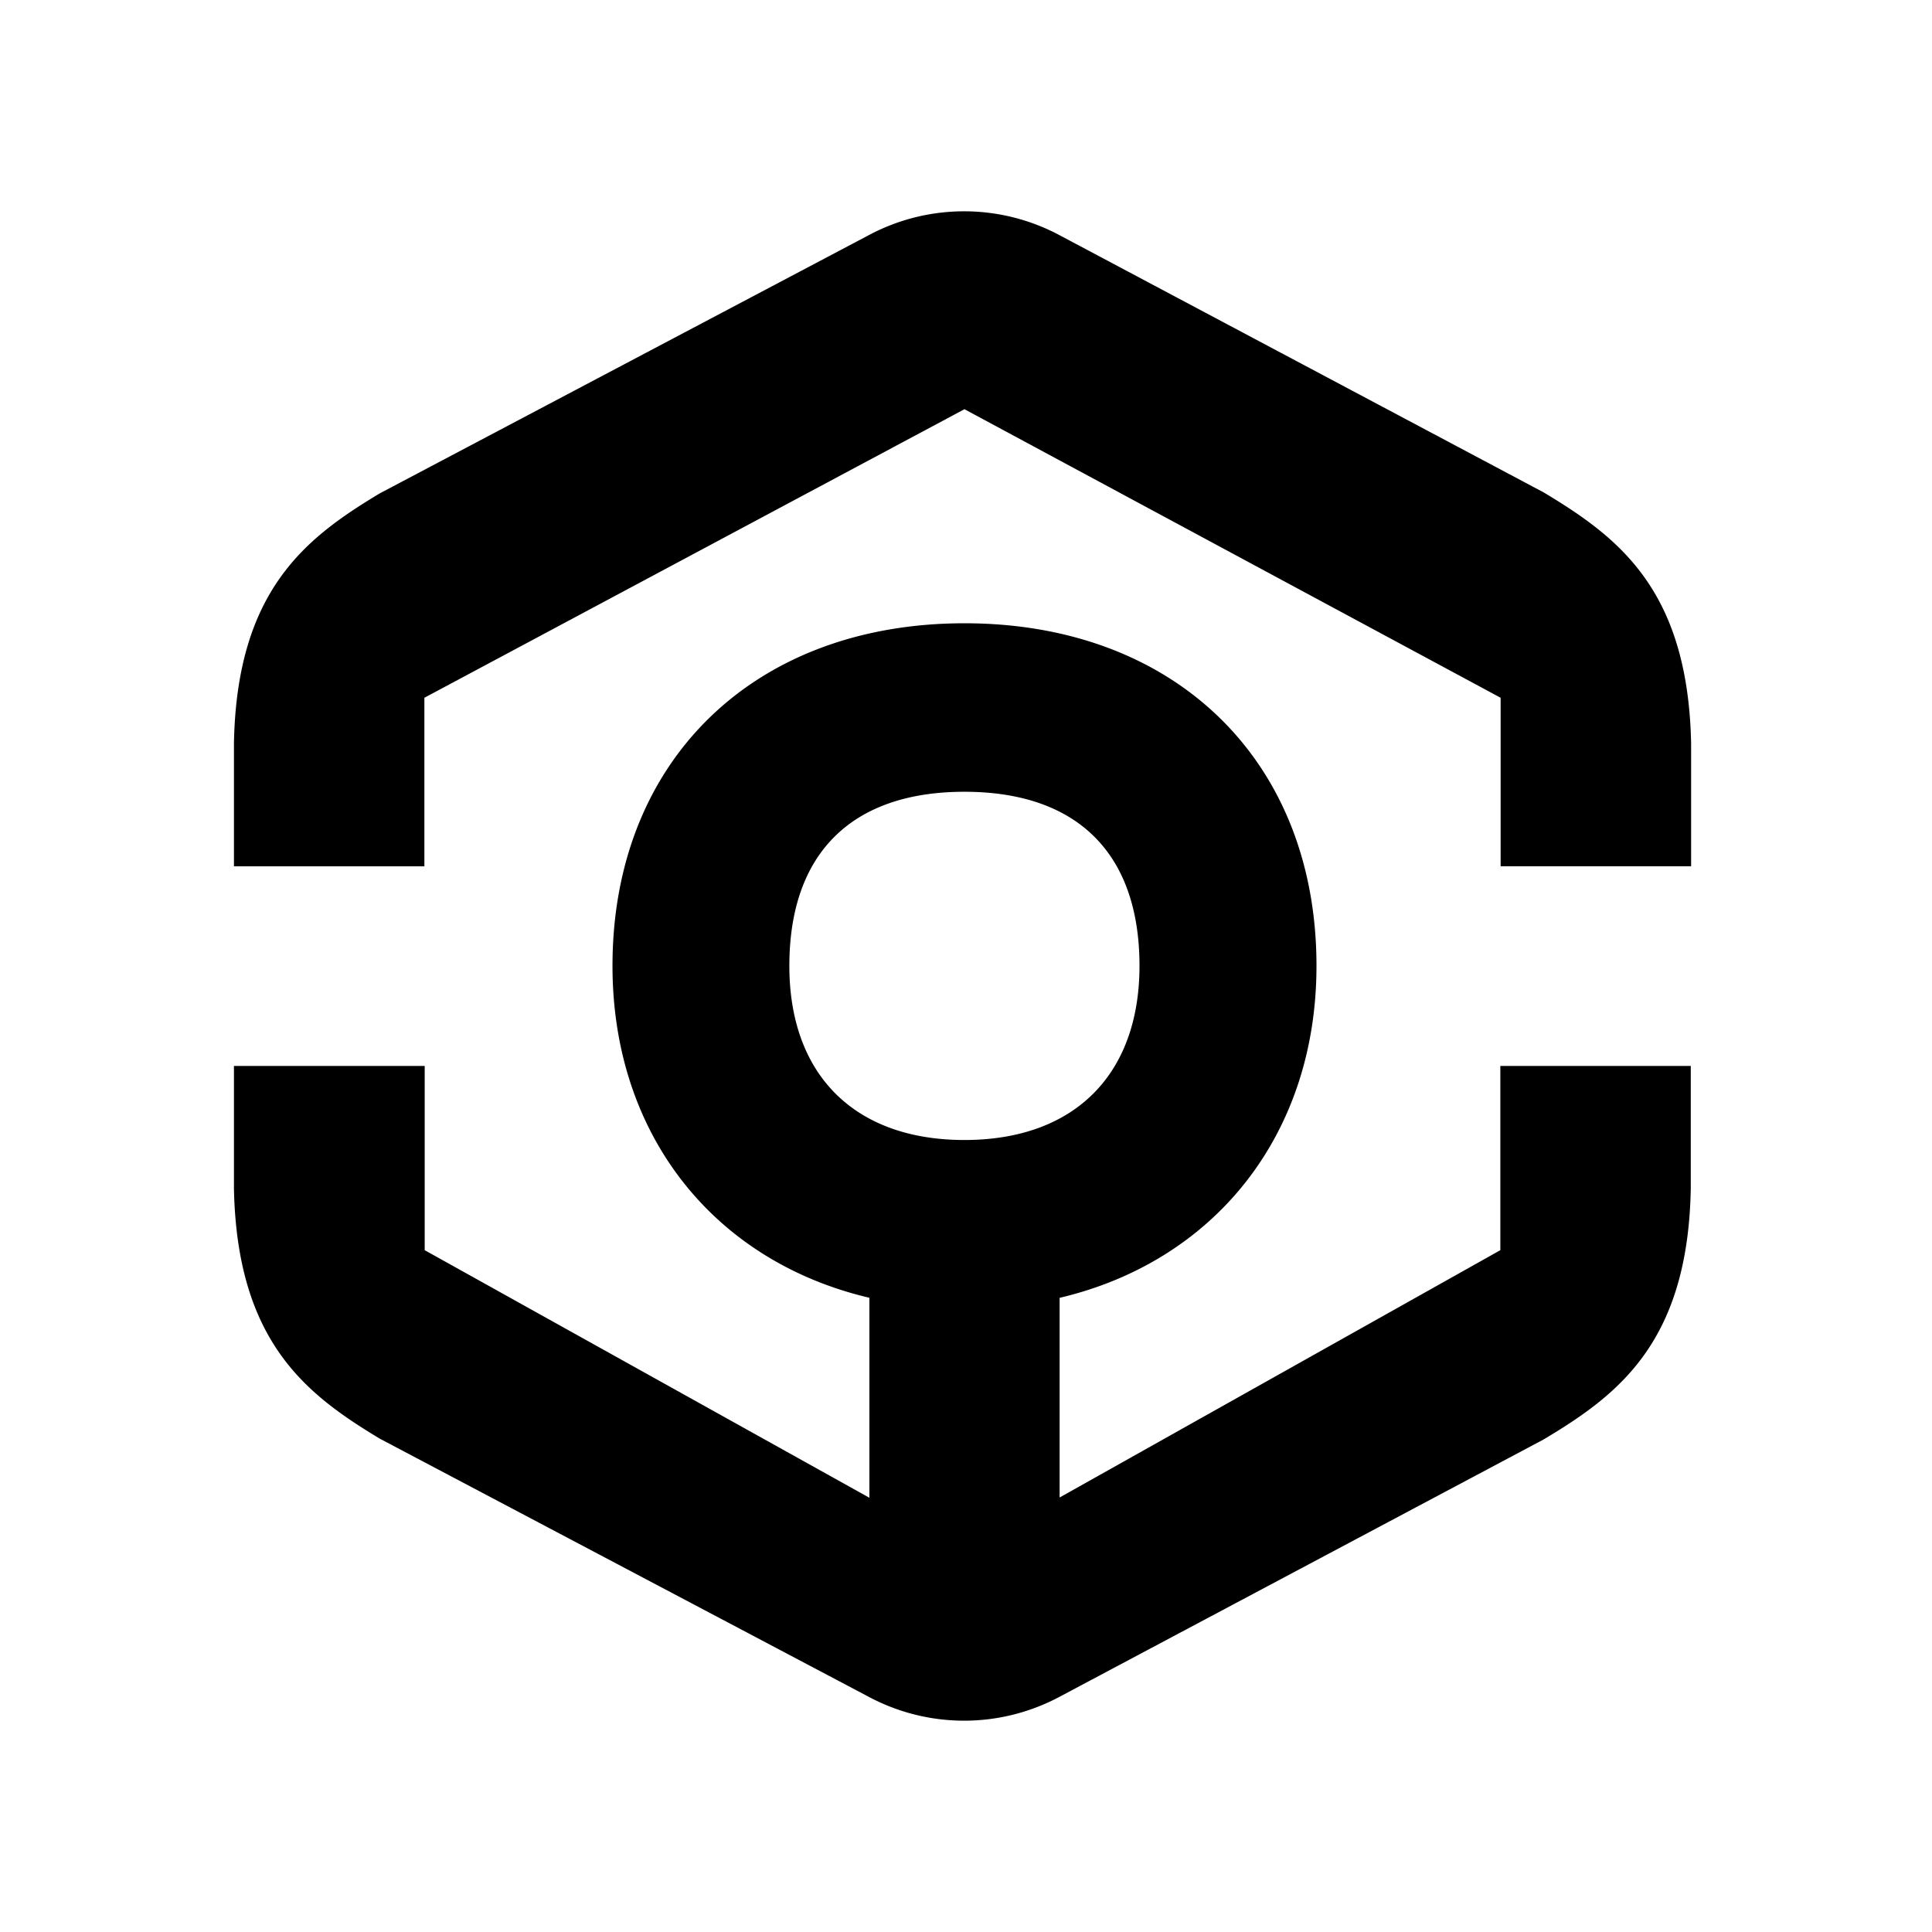
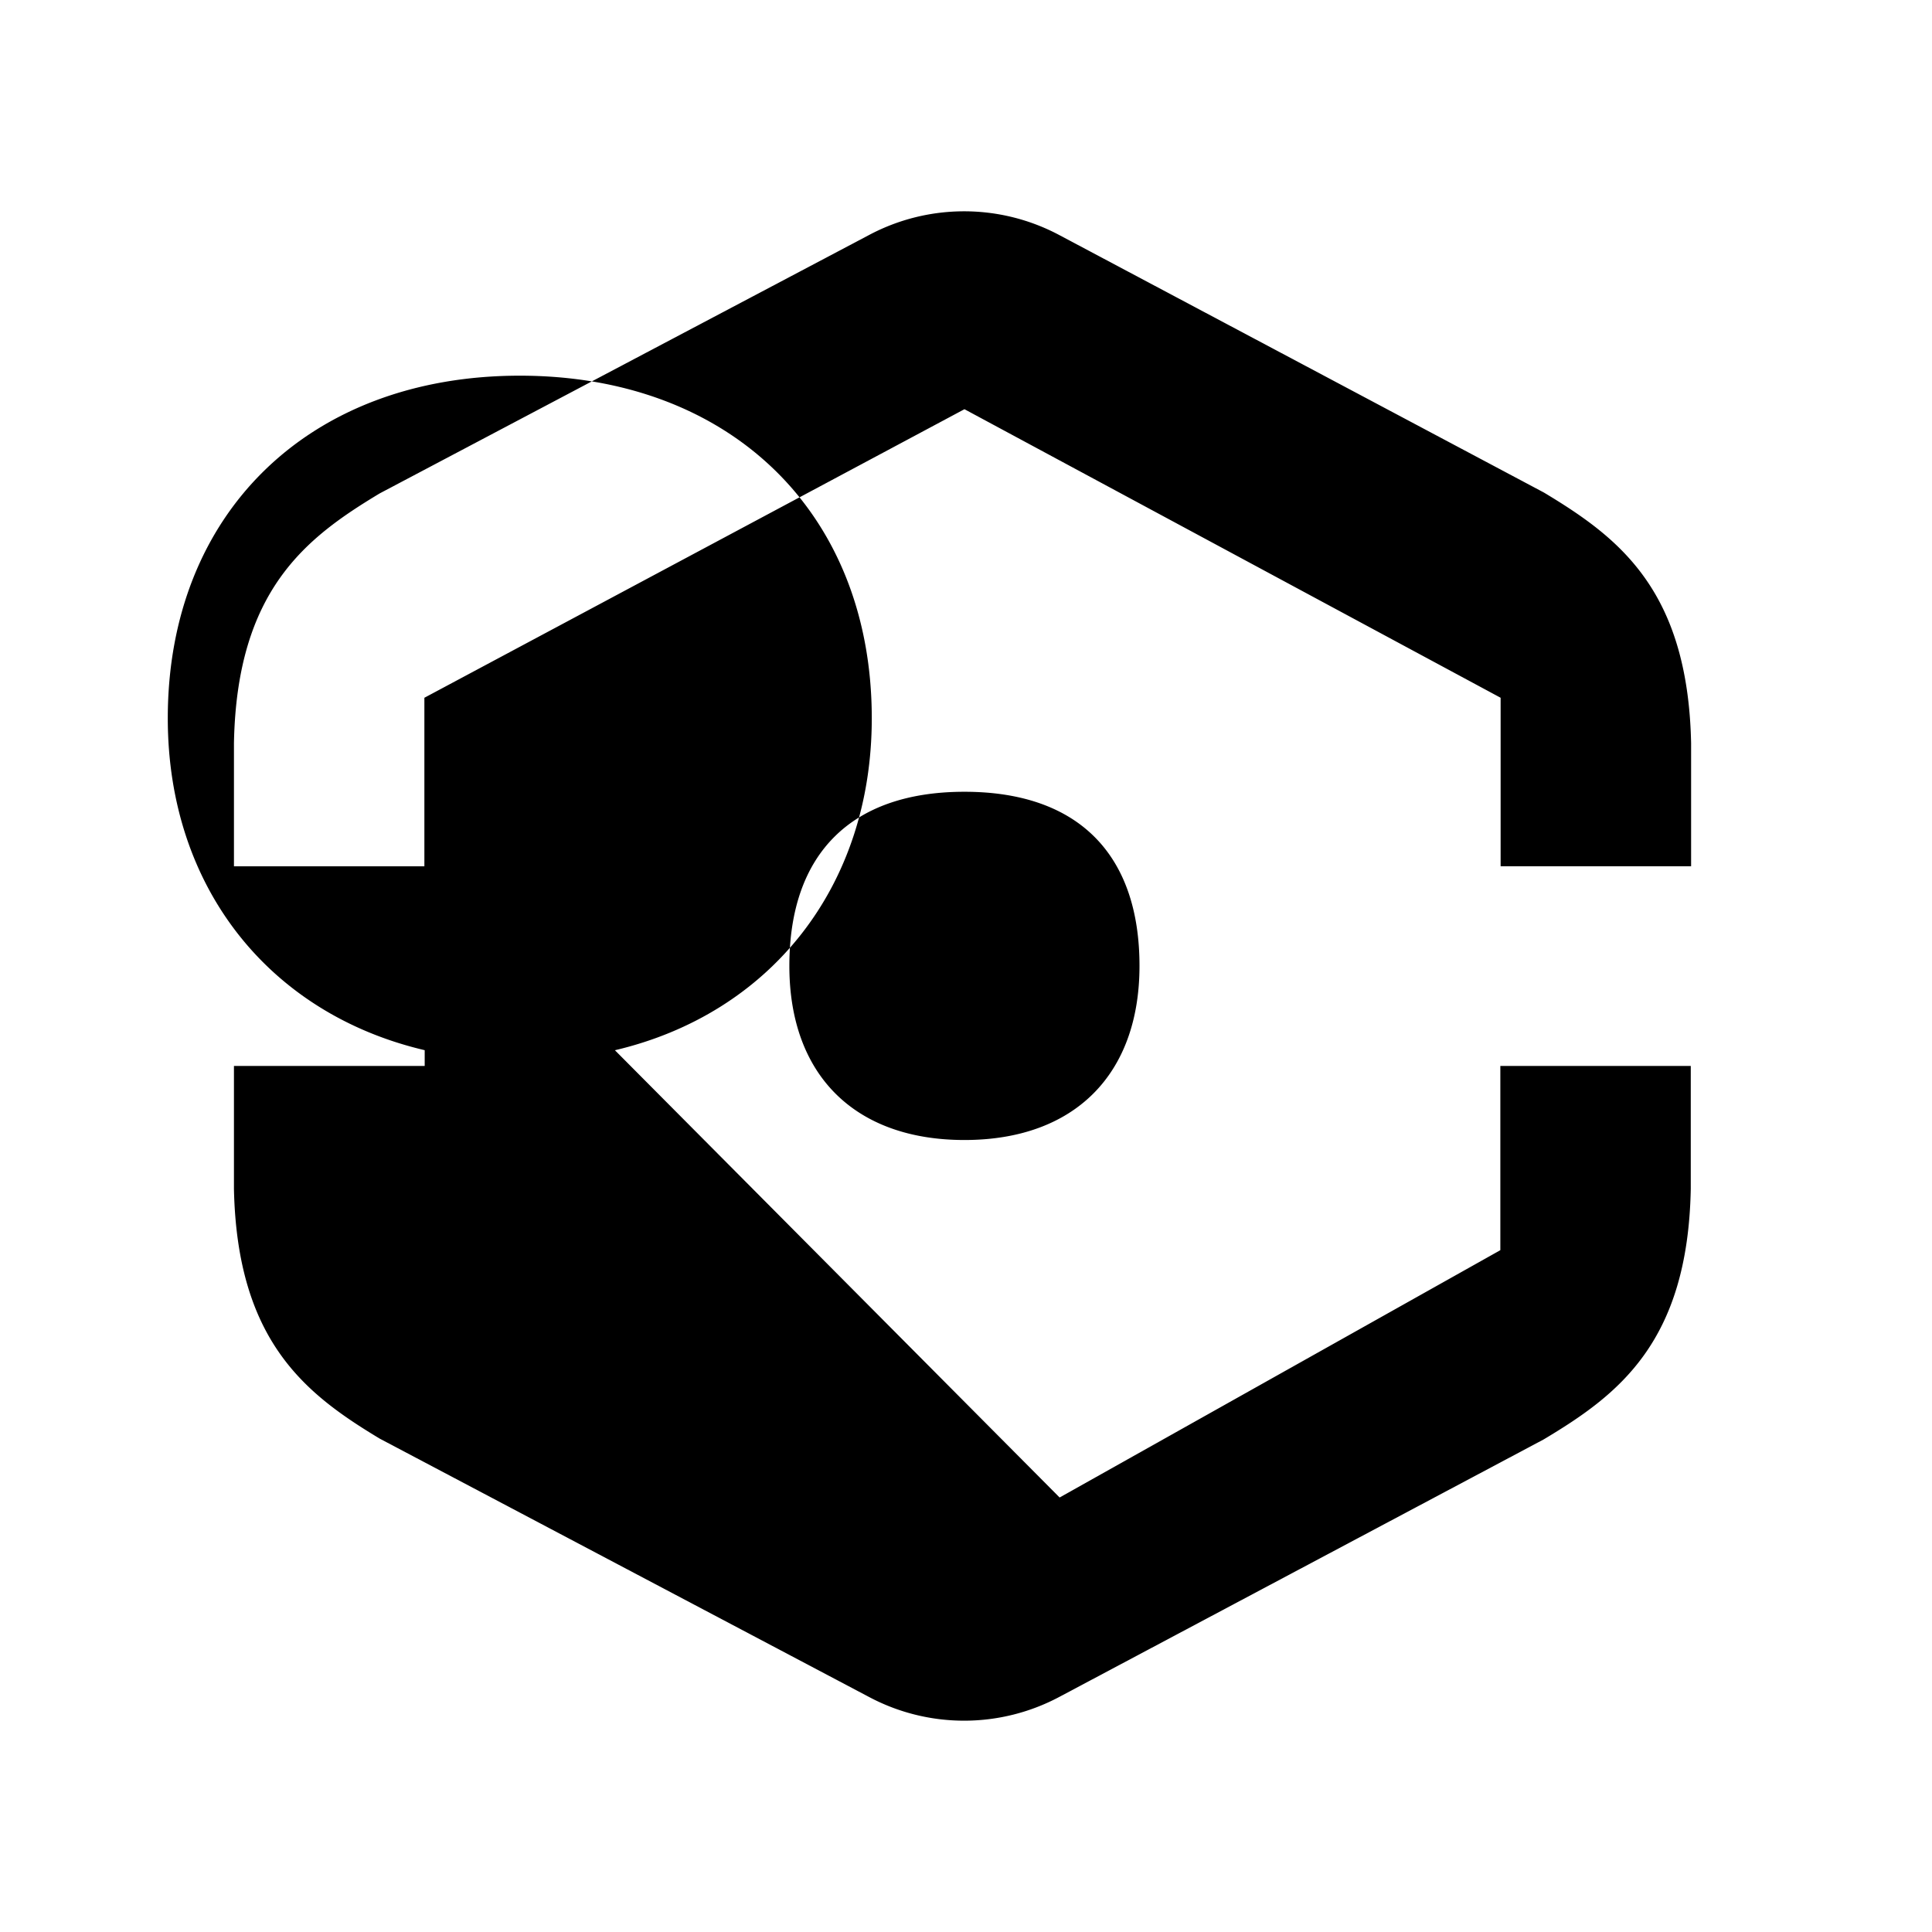
<svg xmlns="http://www.w3.org/2000/svg" fill="none" viewBox="0 0 256 256">
-   <path fill="#000" fill-rule="evenodd" d="m140.37 31.151 64.208 34.114c9.85 5.928 19.074 12.835 19.502 33.192v16.328h-25.24V92.457l-71.044-38.235-71.563 38.235v22.335H31V98.457c.385-20.25 9.537-27.2 19.324-33.085L115.2 31.116a26.83 26.83 0 0 1 25.169.035m.036 167.275 58.398-32.771v-24.413h25.233v16.299c-.385 20.357-9.637 27.3-19.495 33.192l-64.172 34.114a26.83 26.83 0 0 1-25.169.036l-64.884-34.257c-9.78-5.893-18.89-12.871-19.317-33.085v-16.299h25.275v24.413l58.926 32.807v-26.5c-20.556-4.828-34.042-21.549-34.042-43.984 0-27.157 18.732-45.392 46.645-45.392 27.912 0 46.637 18.235 46.637 45.392 0 22.399-13.514 39.156-34.035 43.991zm-12.61-93.512c-14.968 0-23.201 8.178-23.201 23.071 0 14.457 8.661 23.071 23.201 23.071s23.194-8.643 23.194-23.071c0-14.893-8.232-23.071-23.194-23.071" clip-rule="evenodd" />
+   <path fill="#000" fill-rule="evenodd" d="m140.37 31.151 64.208 34.114c9.85 5.928 19.074 12.835 19.502 33.192v16.328h-25.24V92.457l-71.044-38.235-71.563 38.235v22.335H31V98.457c.385-20.25 9.537-27.2 19.324-33.085L115.2 31.116a26.83 26.83 0 0 1 25.169.035m.036 167.275 58.398-32.771v-24.413h25.233v16.299c-.385 20.357-9.637 27.3-19.495 33.192l-64.172 34.114a26.83 26.83 0 0 1-25.169.036l-64.884-34.257c-9.78-5.893-18.89-12.871-19.317-33.085v-16.299h25.275v24.413v-26.5c-20.556-4.828-34.042-21.549-34.042-43.984 0-27.157 18.732-45.392 46.645-45.392 27.912 0 46.637 18.235 46.637 45.392 0 22.399-13.514 39.156-34.035 43.991zm-12.61-93.512c-14.968 0-23.201 8.178-23.201 23.071 0 14.457 8.661 23.071 23.201 23.071s23.194-8.643 23.194-23.071c0-14.893-8.232-23.071-23.194-23.071" clip-rule="evenodd" />
</svg>